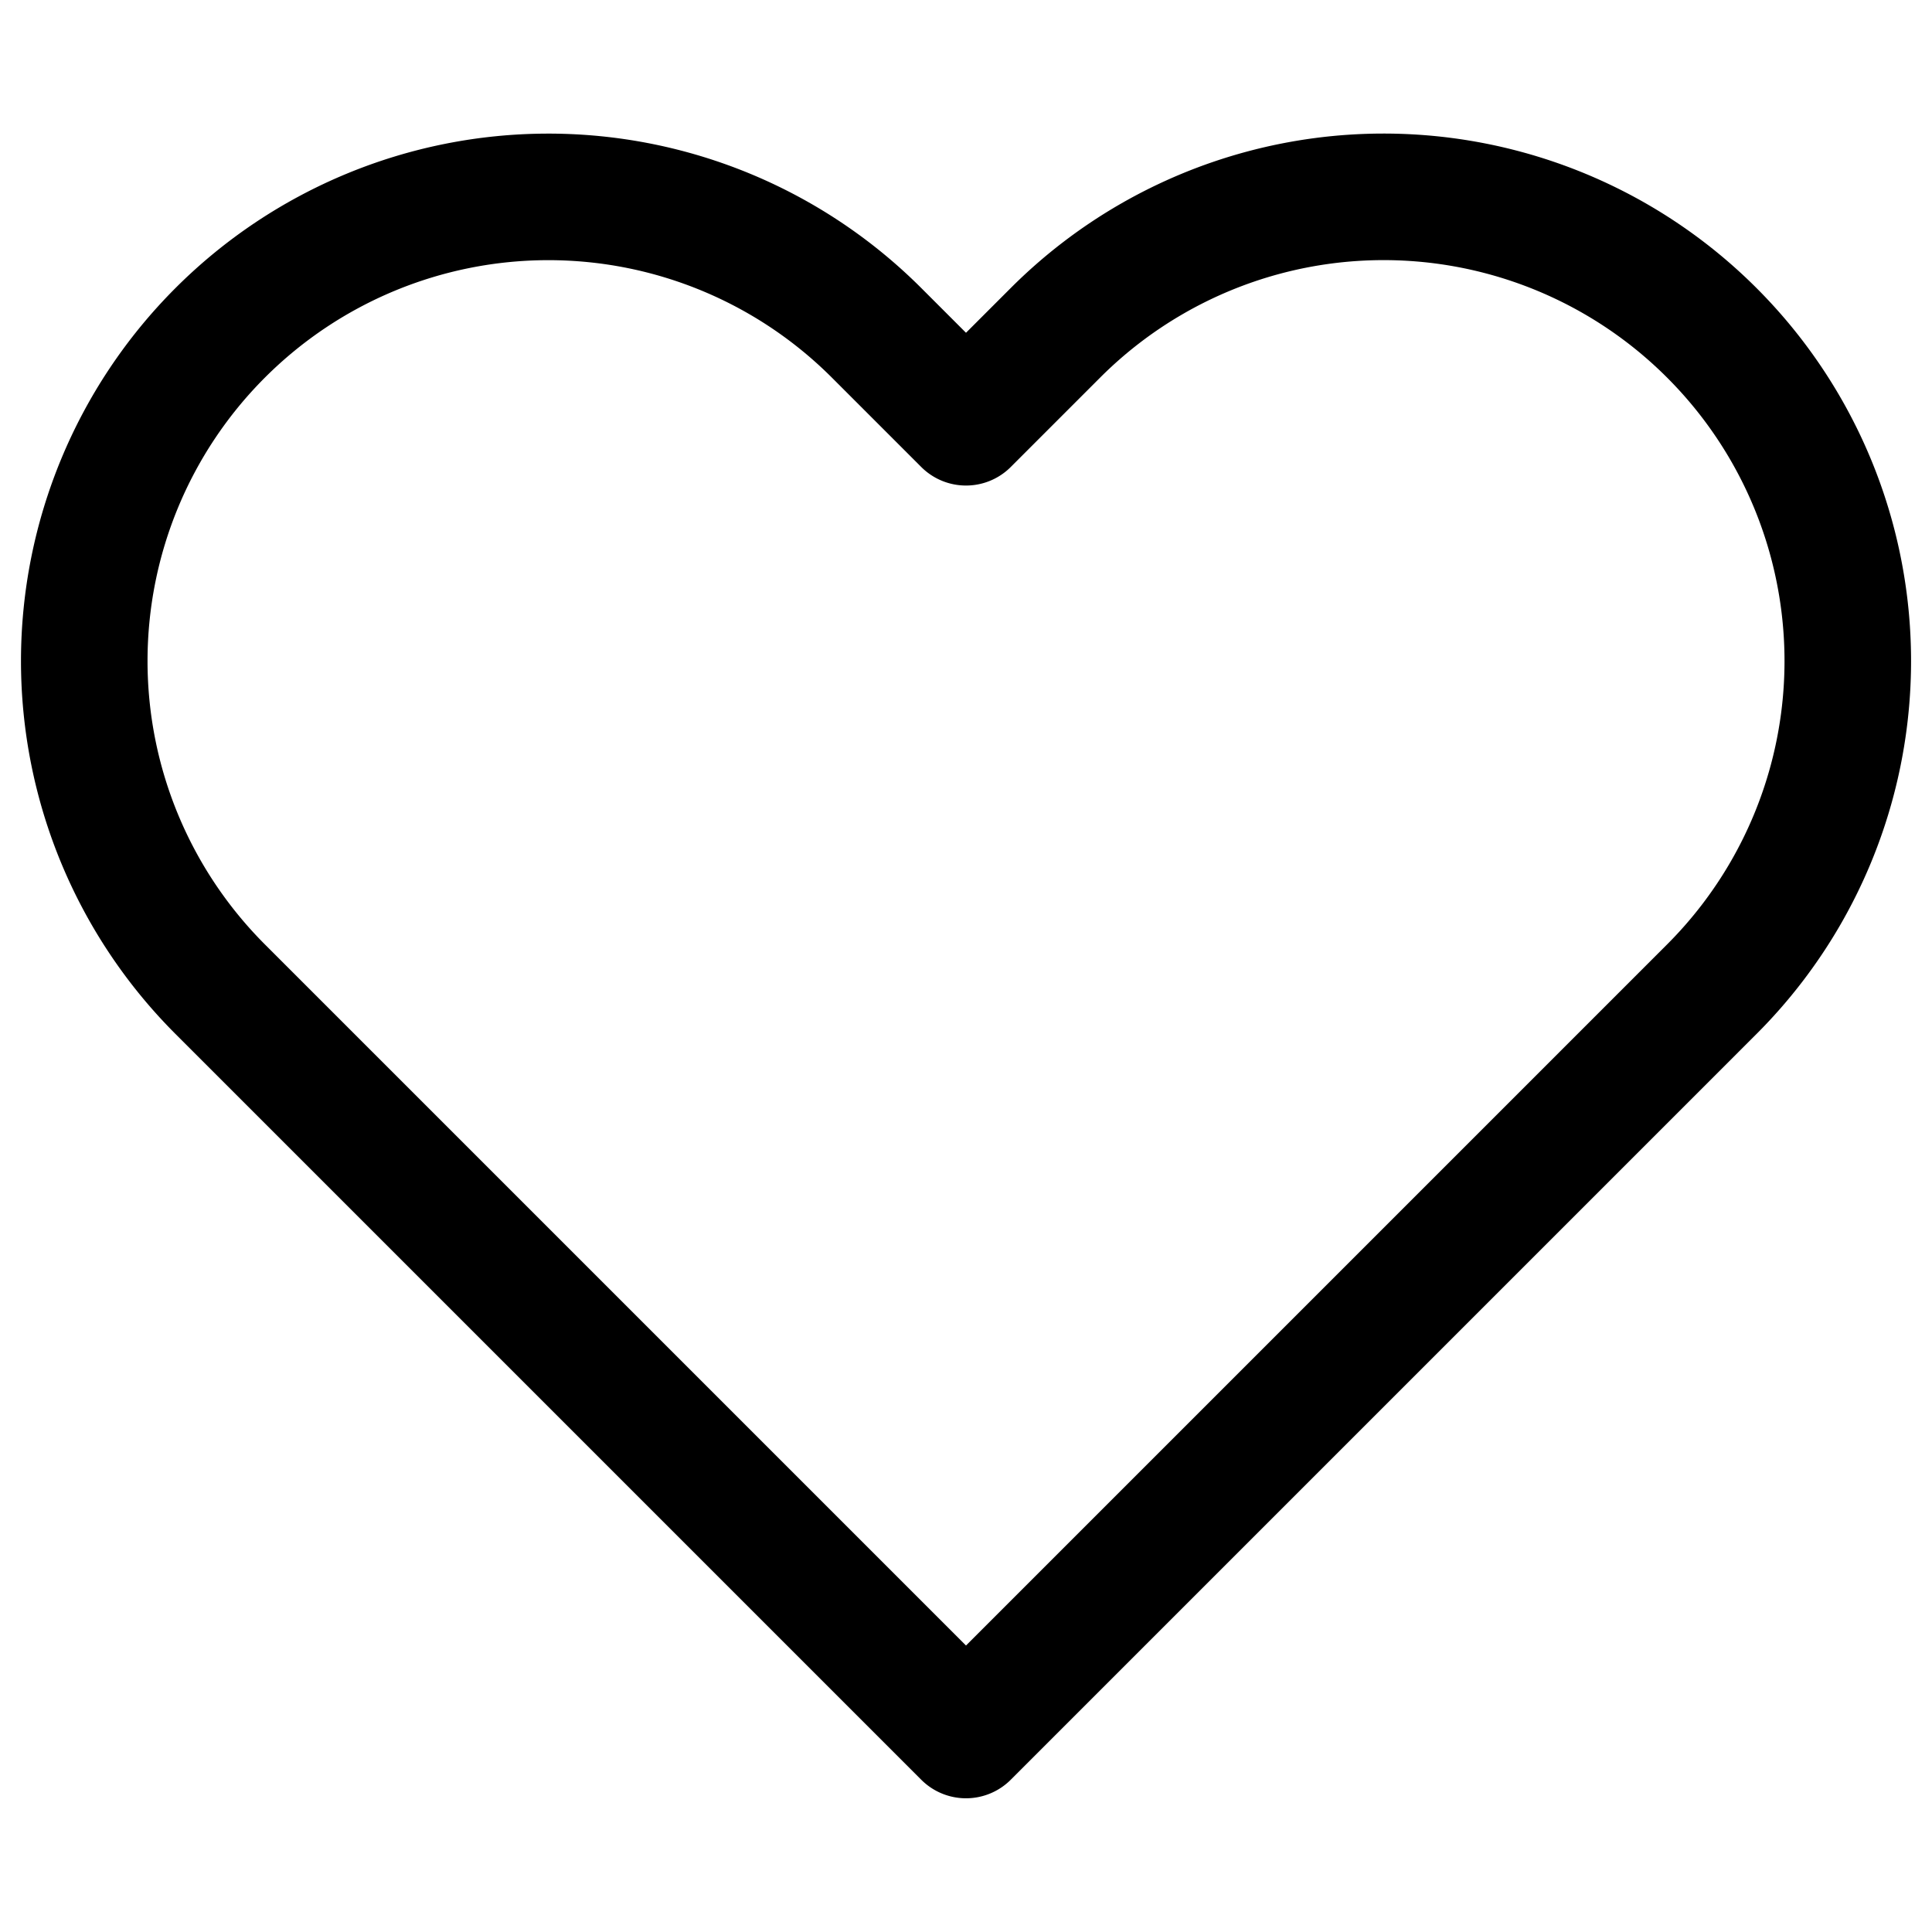
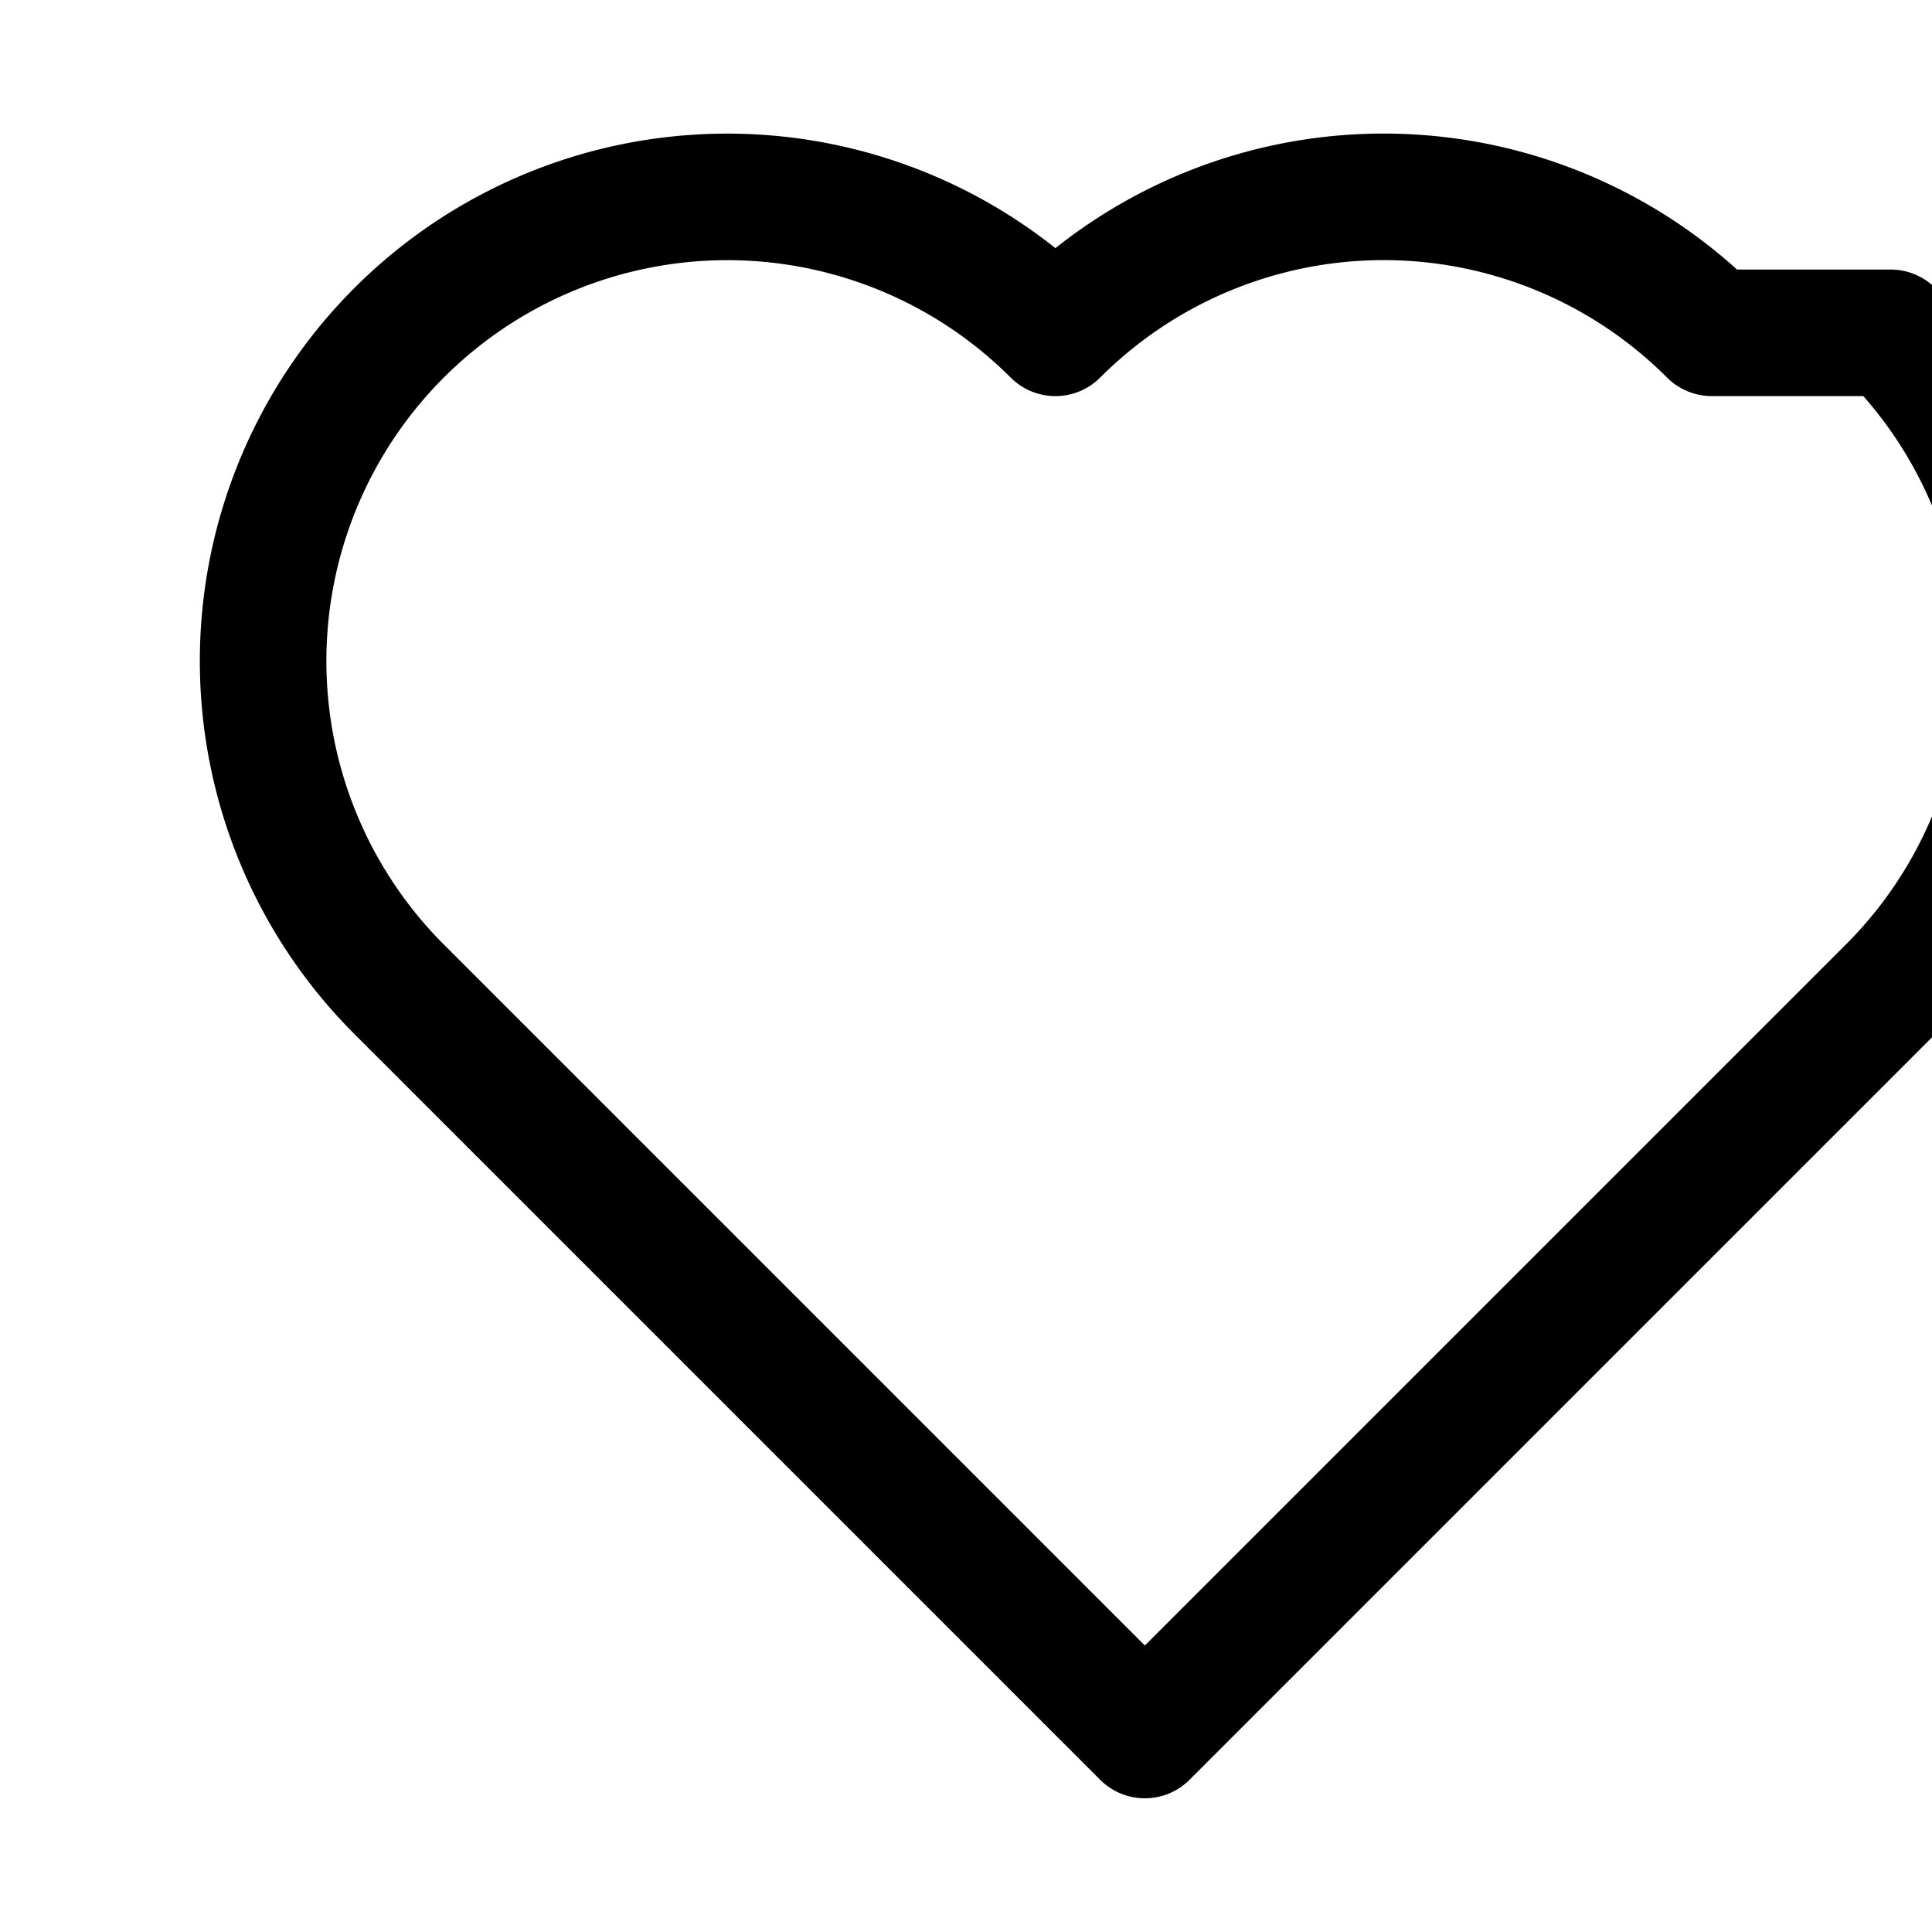
<svg xmlns="http://www.w3.org/2000/svg" width="50px" height="50px" data-name="Layer 1" viewBox="0 0 22.9 20.23">
  <defs>
    <style>.cls-1{fill:none;stroke:#000;stroke-linecap:round;stroke-linejoin:round;stroke-width:1.5px;}</style>
  </defs>
-   <path class="cls-1" d="M20.29,2.61a5.5,5.5,0,0,0-7.78,0h0L11.45,3.67,10.39,2.61a5.5,5.5,0,0,0-7.78,7.78l1.06,1.06,7.78,7.78,7.78-7.78,1.06-1.06a5.5,5.5,0,0,0,0-7.78Z" />
+   <path class="cls-1" d="M20.29,2.61a5.5,5.5,0,0,0-7.78,0h0a5.5,5.5,0,0,0-7.78,7.78l1.06,1.06,7.78,7.78,7.78-7.78,1.06-1.06a5.5,5.5,0,0,0,0-7.78Z" />
</svg>